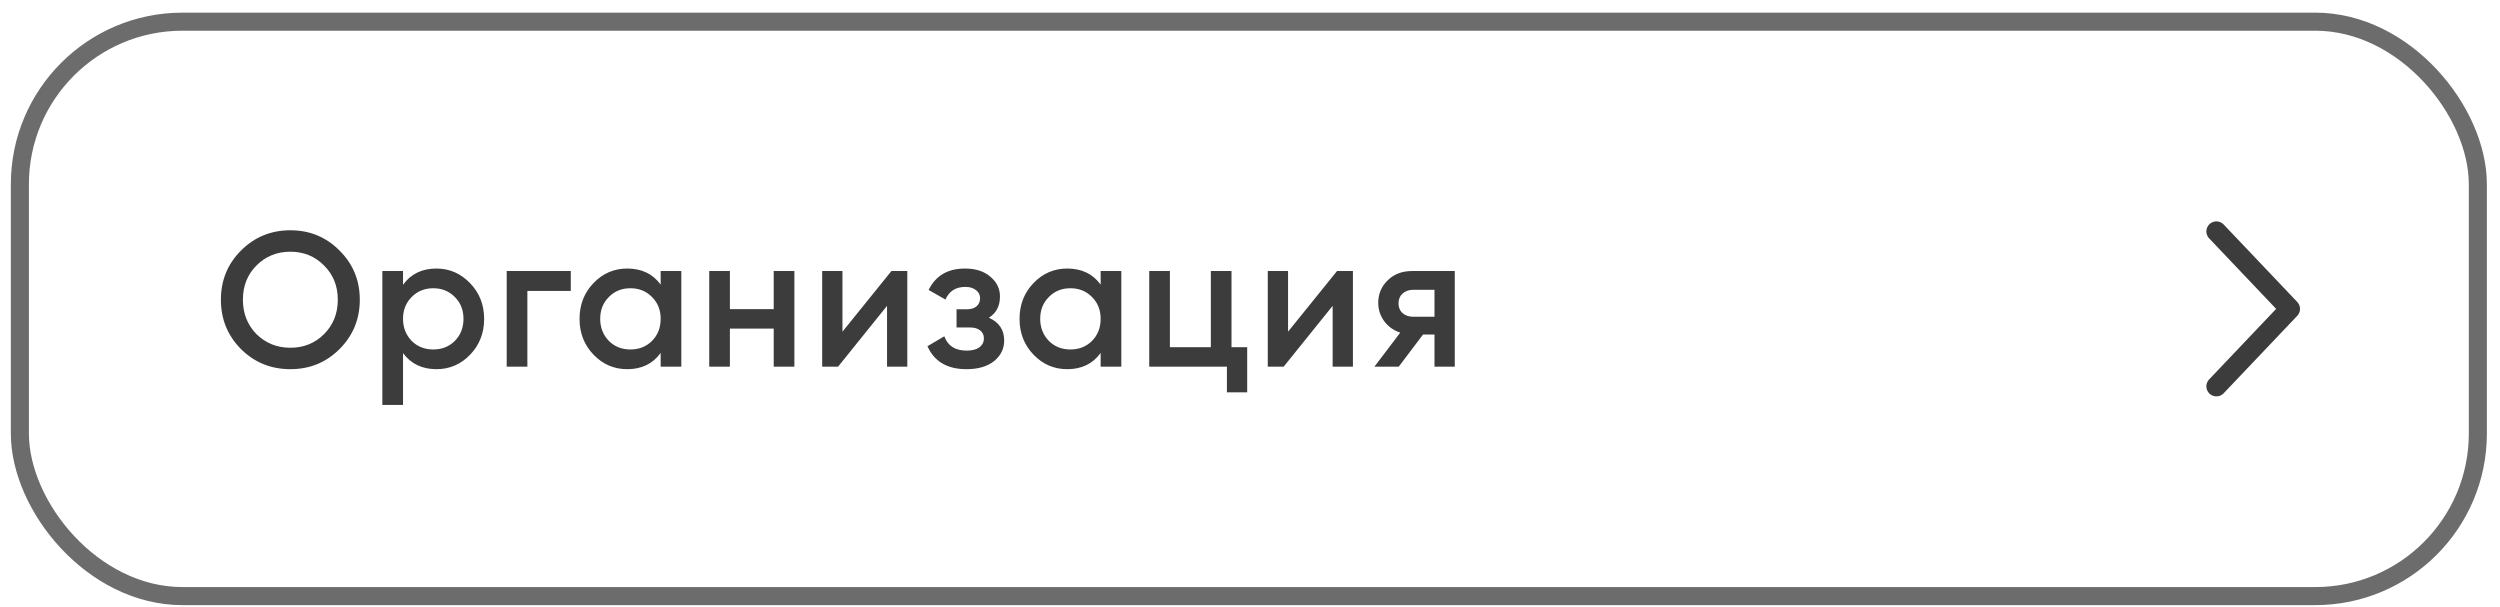
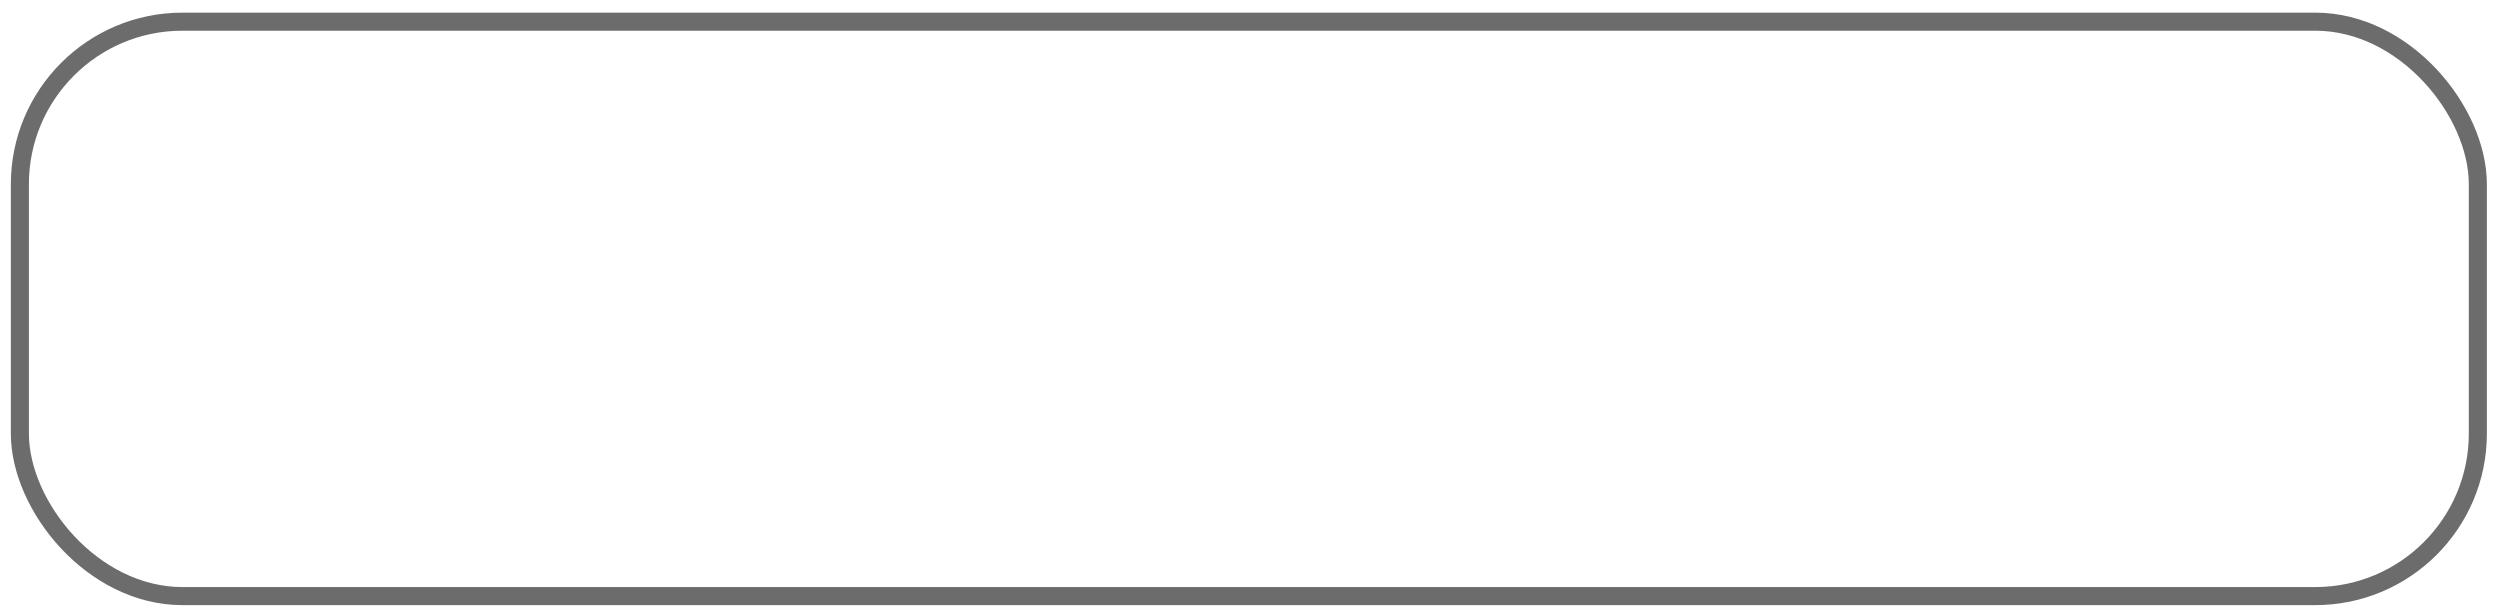
<svg xmlns="http://www.w3.org/2000/svg" width="173" height="42" viewBox="0 0 173 42" fill="none">
  <rect x="1.375" y="1.5" width="170.092" height="39.75" rx="11.25" stroke="#6C6C6C" stroke-width="1.25" />
-   <path d="M23.495 24.157C22.568 25.084 21.434 25.547 20.092 25.547C18.751 25.547 17.612 25.084 16.676 24.157C15.75 23.221 15.286 22.083 15.286 20.741C15.286 19.399 15.75 18.265 16.676 17.338C17.612 16.403 18.751 15.935 20.092 15.935C21.434 15.935 22.568 16.403 23.495 17.338C24.431 18.265 24.898 19.399 24.898 20.741C24.898 22.083 24.431 23.221 23.495 24.157ZM17.749 23.124C18.393 23.751 19.174 24.064 20.092 24.064C21.019 24.064 21.796 23.751 22.422 23.124C23.058 22.489 23.376 21.694 23.376 20.741C23.376 19.788 23.058 18.998 22.422 18.371C21.796 17.736 21.019 17.418 20.092 17.418C19.166 17.418 18.384 17.736 17.749 18.371C17.122 18.998 16.809 19.788 16.809 20.741C16.809 21.686 17.122 22.48 17.749 23.124ZM30.206 18.583C31.107 18.583 31.883 18.923 32.536 19.602C33.181 20.273 33.503 21.094 33.503 22.065C33.503 23.045 33.181 23.87 32.536 24.541C31.892 25.212 31.115 25.547 30.206 25.547C29.209 25.547 28.436 25.176 27.889 24.435V28.023H26.459V18.755H27.889V19.708C28.428 18.958 29.2 18.583 30.206 18.583ZM28.485 23.588C28.882 23.985 29.381 24.183 29.981 24.183C30.581 24.183 31.08 23.985 31.477 23.588C31.875 23.182 32.073 22.674 32.073 22.065C32.073 21.456 31.875 20.953 31.477 20.556C31.08 20.15 30.581 19.947 29.981 19.947C29.381 19.947 28.882 20.15 28.485 20.556C28.088 20.953 27.889 21.456 27.889 22.065C27.889 22.665 28.088 23.173 28.485 23.588ZM35.064 18.755H39.499V20.132H36.494V25.375H35.064V18.755ZM45.718 19.695V18.755H47.147V25.375H45.718V24.422C45.179 25.172 44.407 25.547 43.401 25.547C42.491 25.547 41.715 25.212 41.07 24.541C40.426 23.87 40.104 23.045 40.104 22.065C40.104 21.085 40.426 20.26 41.07 19.589C41.715 18.918 42.491 18.583 43.401 18.583C44.407 18.583 45.179 18.954 45.718 19.695ZM42.13 23.588C42.527 23.985 43.025 24.183 43.626 24.183C44.226 24.183 44.724 23.985 45.122 23.588C45.519 23.182 45.718 22.674 45.718 22.065C45.718 21.456 45.519 20.953 45.122 20.556C44.724 20.15 44.226 19.947 43.626 19.947C43.025 19.947 42.527 20.15 42.13 20.556C41.732 20.953 41.534 21.456 41.534 22.065C41.534 22.665 41.732 23.173 42.13 23.588ZM53.541 21.39V18.755H54.971V25.375H53.541V22.74H50.509V25.375H49.079V18.755H50.509V21.39H53.541ZM58.298 22.952L61.687 18.755H62.786V25.375H61.383V21.165L57.993 25.375H56.895V18.755H58.298V22.952ZM68.431 21.986C69.137 22.303 69.49 22.828 69.49 23.561C69.49 24.135 69.256 24.611 68.788 24.991C68.32 25.362 67.685 25.547 66.882 25.547C65.549 25.547 64.648 25.017 64.181 23.958L65.346 23.27C65.584 23.932 66.1 24.263 66.895 24.263C67.265 24.263 67.557 24.188 67.769 24.038C67.98 23.879 68.086 23.672 68.086 23.416C68.086 23.186 68.002 23.005 67.835 22.873C67.667 22.731 67.433 22.661 67.133 22.661H66.193V21.403H66.895C67.186 21.403 67.411 21.337 67.57 21.204C67.738 21.063 67.822 20.873 67.822 20.635C67.822 20.406 67.729 20.22 67.543 20.079C67.358 19.929 67.111 19.854 66.802 19.854C66.14 19.854 65.681 20.145 65.425 20.728L64.26 20.066C64.746 19.077 65.584 18.583 66.776 18.583C67.517 18.583 68.104 18.773 68.537 19.152C68.978 19.523 69.198 19.977 69.198 20.516C69.198 21.178 68.942 21.668 68.431 21.986ZM76.165 19.695V18.755H77.595V25.375H76.165V24.422C75.627 25.172 74.855 25.547 73.849 25.547C72.939 25.547 72.163 25.212 71.518 24.541C70.874 23.87 70.552 23.045 70.552 22.065C70.552 21.085 70.874 20.26 71.518 19.589C72.163 18.918 72.939 18.583 73.849 18.583C74.855 18.583 75.627 18.954 76.165 19.695ZM72.578 23.588C72.975 23.985 73.473 24.183 74.074 24.183C74.674 24.183 75.172 23.985 75.57 23.588C75.967 23.182 76.165 22.674 76.165 22.065C76.165 21.456 75.967 20.953 75.57 20.556C75.172 20.15 74.674 19.947 74.074 19.947C73.473 19.947 72.975 20.15 72.578 20.556C72.18 20.953 71.982 21.456 71.982 22.065C71.982 22.665 72.18 23.173 72.578 23.588ZM85.22 18.755V24.024H86.306V27.149H84.902V25.375H79.527V18.755H80.957V24.024H83.79V18.755H85.22ZM89.134 22.952L92.523 18.755H93.622V25.375H92.219V21.165L88.829 25.375H87.73V18.755H89.134V22.952ZM97.717 18.755H100.67V25.375H99.266V23.151H98.472L96.791 25.375H95.109L96.897 23.018C96.438 22.868 96.067 22.604 95.784 22.224C95.511 21.844 95.374 21.421 95.374 20.953C95.374 20.344 95.59 19.828 96.023 19.404C96.455 18.971 97.02 18.755 97.717 18.755ZM97.797 21.919H99.266V20.053H97.797C97.497 20.053 97.25 20.141 97.055 20.317C96.87 20.485 96.777 20.71 96.777 20.993C96.777 21.275 96.87 21.5 97.055 21.668C97.25 21.835 97.497 21.919 97.797 21.919Z" fill="#3C3C3C" />
-   <path d="M153.375 26.735L158.467 21.375L153.375 16.015" stroke="#3C3C3C" stroke-width="1.389" stroke-linecap="round" stroke-linejoin="round" />
</svg>